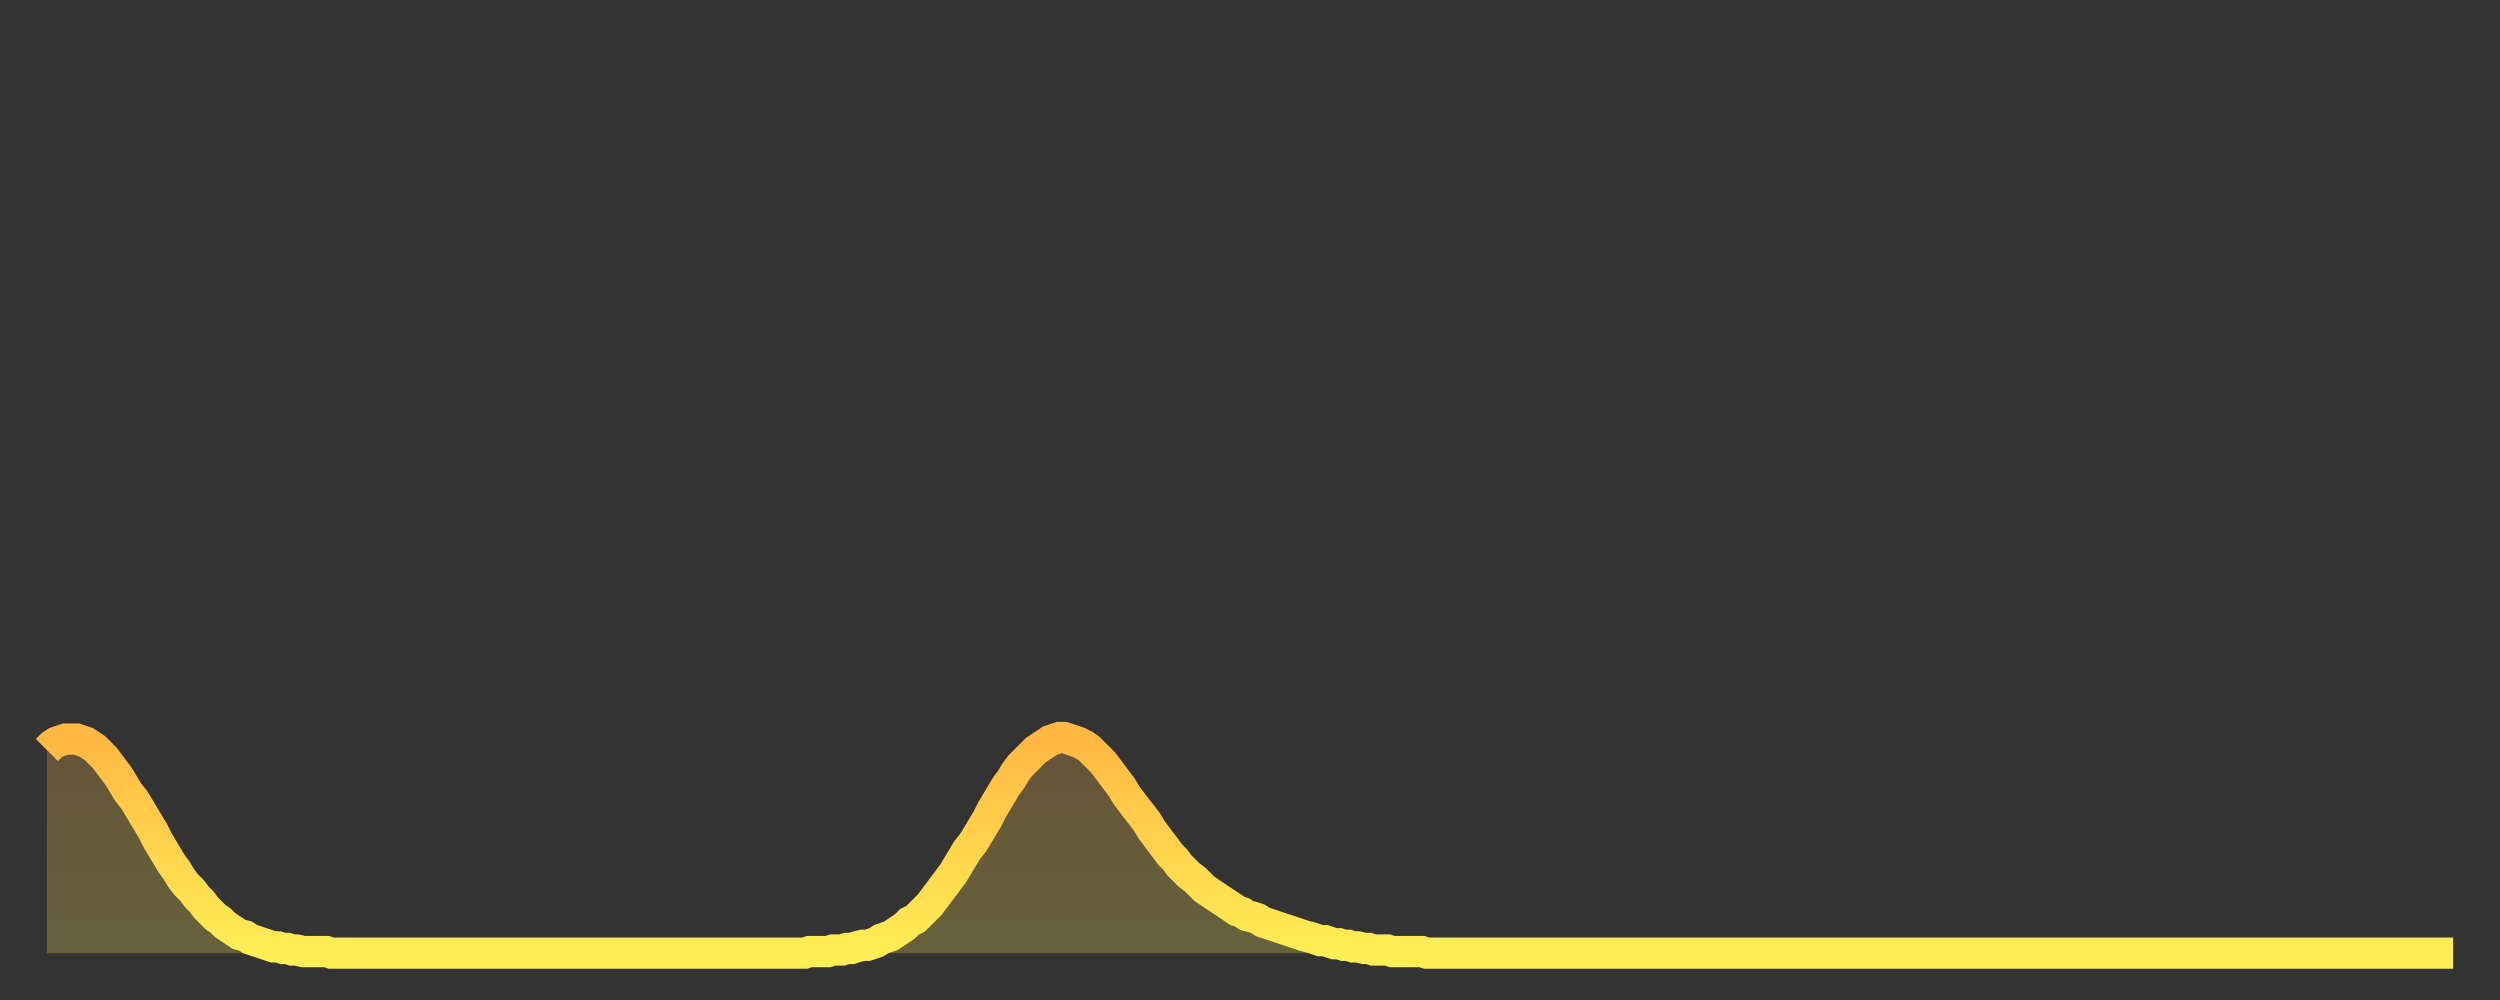
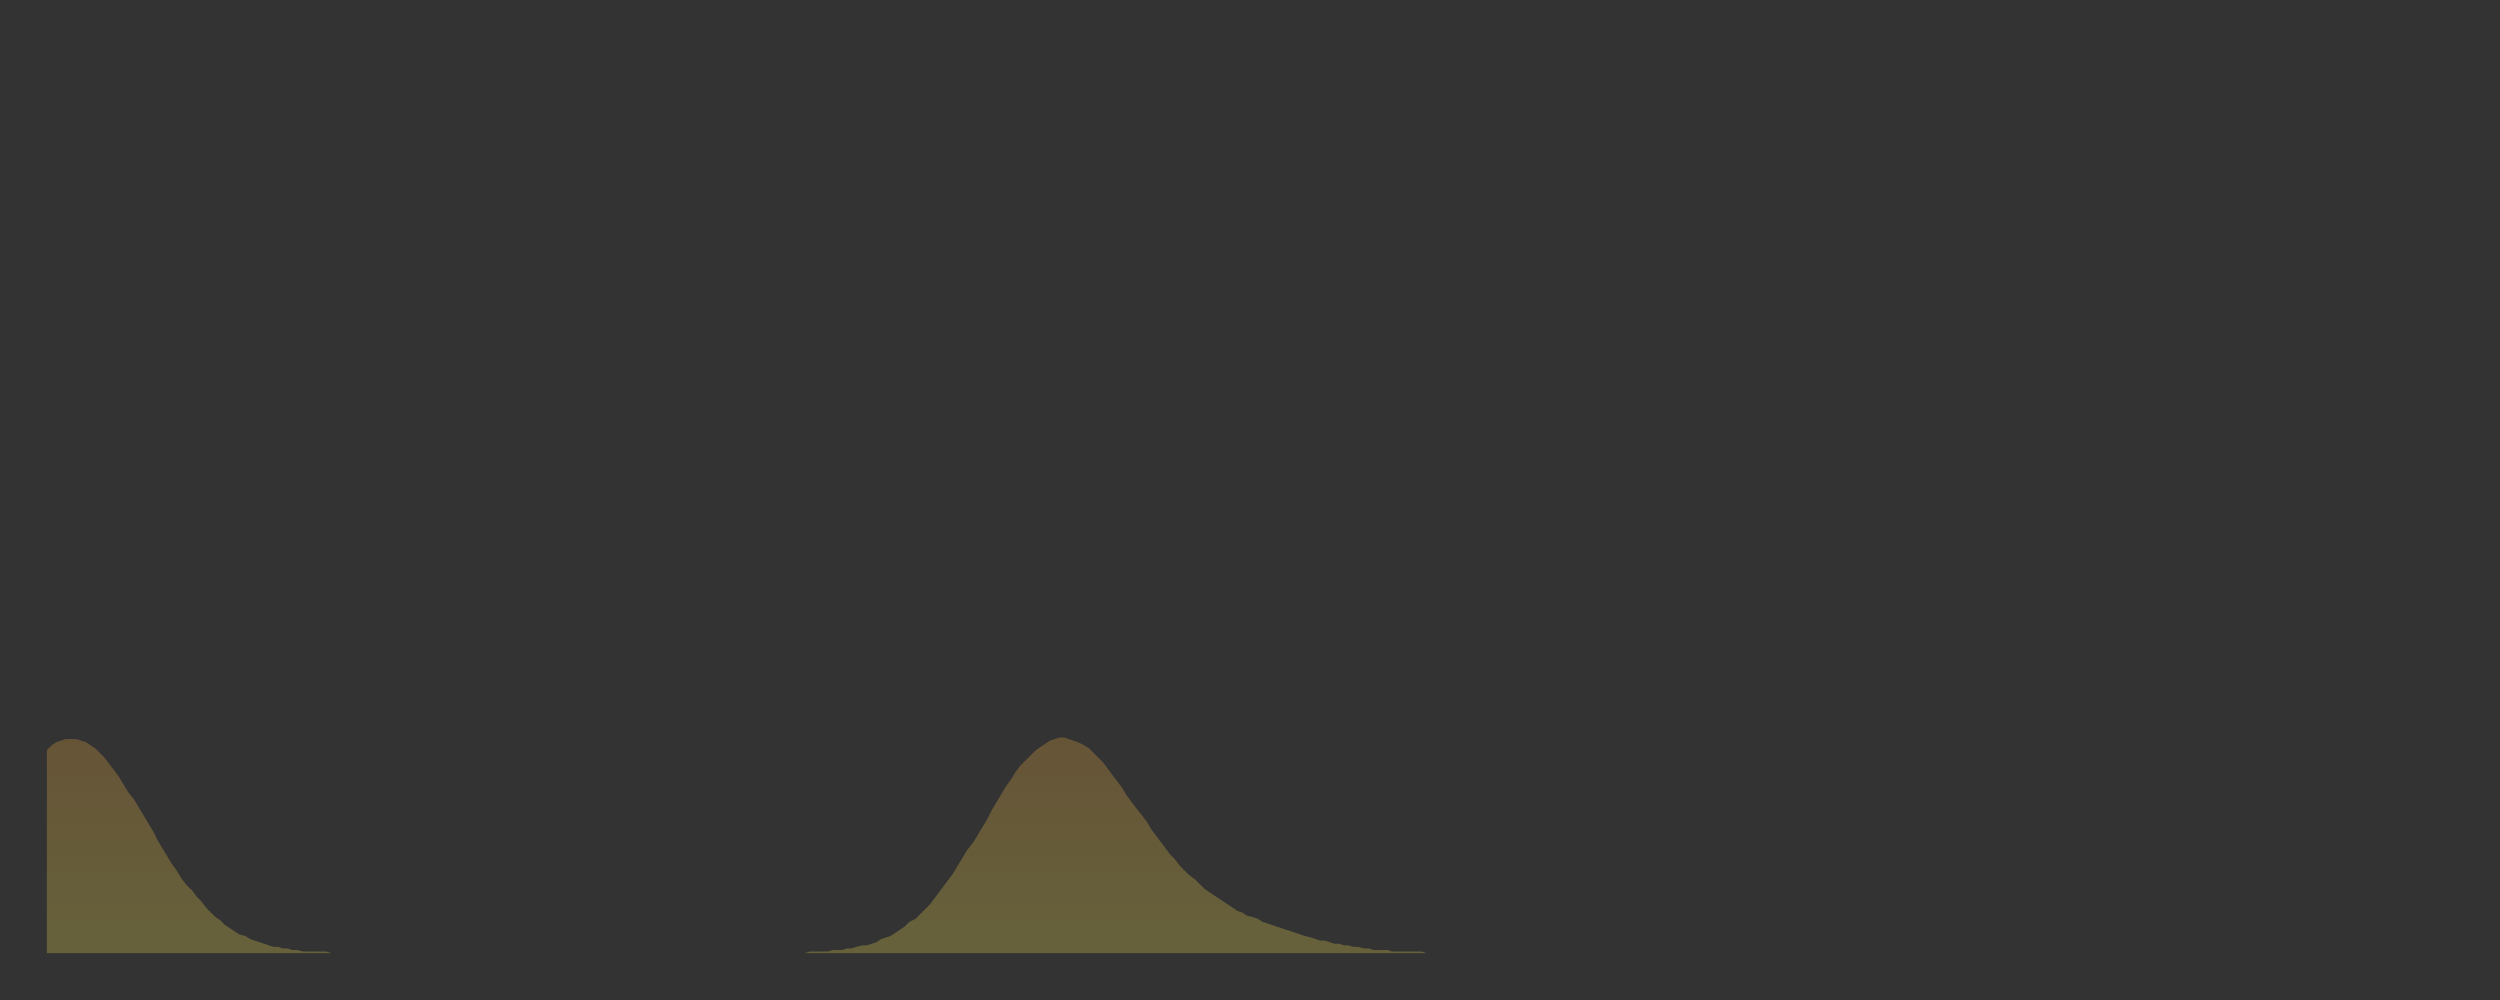
<svg xmlns="http://www.w3.org/2000/svg" baseProfile="full" height="64" version="1.1" width="160">
  <rect width="100%" height="100%" fill="#333333" stroke="none" />
  <defs>
    <linearGradient id="id636820" x1="0" x2="0" y1="0" y2="1">
      <stop offset="0%" stop-color="#ffb843" />
      <stop offset="50%" stop-color="#ffd34c" />
      <stop offset="100%" stop-color="#ffee55" />
    </linearGradient>
  </defs>
  <g transform="translate(3,3)">
    <g>
-       <path d="M 0.0 45.0 0.3 44.7 0.6 44.5 0.9 44.4 1.2 44.3 1.5 44.3 1.9 44.3 2.2 44.4 2.5 44.5 2.8 44.7 3.1 44.9 3.4 45.2 3.7 45.5 4.0 45.9 4.3 46.3 4.6 46.7 4.9 47.2 5.2 47.7 5.6 48.2 5.9 48.7 6.2 49.2 6.5 49.7 6.8 50.2 7.1 50.8 7.4 51.3 7.7 51.8 8.0 52.3 8.3 52.7 8.6 53.2 8.9 53.6 9.3 54.0 9.6 54.4 9.9 54.7 10.2 55.1 10.5 55.4 10.8 55.7 11.1 55.9 11.4 56.2 11.7 56.4 12.0 56.6 12.3 56.8 12.7 56.9 13.0 57.1 13.3 57.2 13.6 57.3 13.9 57.4 14.2 57.5 14.5 57.6 14.8 57.6 15.1 57.7 15.4 57.7 15.7 57.8 16.0 57.8 16.4 57.9 16.7 57.9 17.0 57.9 17.3 57.9 17.6 57.9 17.9 57.9 18.2 58.0 18.5 58.0 18.8 58.0 19.1 58.0 19.4 58.0 19.8 58.0 20.1 58.0 20.4 58.0 20.7 58.0 21.0 58.0 21.3 58.0 21.6 58.0 21.9 58.0 22.2 58.0 22.5 58.0 22.8 58.0 23.1 58.0 23.5 58.0 23.8 58.0 24.1 58.0 24.4 58.0 24.7 58.0 25.0 58.0 25.3 58.0 25.6 58.0 25.9 58.0 26.2 58.0 26.5 58.0 26.8 58.0 27.2 58.0 27.5 58.0 27.8 58.0 28.1 58.0 28.4 58.0 28.7 58.0 29.0 58.0 29.3 58.0 29.6 58.0 29.9 58.0 30.2 58.0 30.6 58.0 30.9 58.0 31.2 58.0 31.5 58.0 31.8 58.0 32.1 58.0 32.4 58.0 32.7 58.0 33.0 58.0 33.3 58.0 33.6 58.0 33.9 58.0 34.3 58.0 34.6 58.0 34.9 58.0 35.2 58.0 35.5 58.0 35.8 58.0 36.1 58.0 36.4 58.0 36.7 58.0 37.0 58.0 37.3 58.0 37.7 58.0 38.0 58.0 38.3 58.0 38.6 58.0 38.9 58.0 39.2 58.0 39.5 58.0 39.8 58.0 40.1 58.0 40.4 58.0 40.7 58.0 41.0 58.0 41.4 58.0 41.7 58.0 42.0 58.0 42.3 58.0 42.6 58.0 42.9 58.0 43.2 58.0 43.5 58.0 43.8 58.0 44.1 58.0 44.4 58.0 44.7 58.0 45.1 58.0 45.4 58.0 45.7 58.0 46.0 58.0 46.3 58.0 46.6 58.0 46.9 58.0 47.2 58.0 47.5 58.0 47.8 58.0 48.1 58.0 48.5 58.0 48.8 57.9 49.1 57.9 49.4 57.9 49.7 57.9 50.0 57.9 50.3 57.8 50.6 57.8 50.9 57.8 51.2 57.7 51.5 57.7 51.8 57.6 52.2 57.5 52.5 57.5 52.8 57.4 53.1 57.3 53.4 57.1 53.7 57.0 54.0 56.9 54.3 56.7 54.6 56.5 54.9 56.3 55.2 56.0 55.6 55.8 55.9 55.5 56.2 55.2 56.5 54.9 56.8 54.5 57.1 54.1 57.4 53.7 57.7 53.3 58.0 52.9 58.3 52.4 58.6 51.9 58.9 51.4 59.3 50.9 59.6 50.4 59.9 49.9 60.2 49.4 60.5 48.8 60.8 48.3 61.1 47.8 61.4 47.3 61.7 46.9 62.0 46.4 62.3 46.0 62.6 45.7 63.0 45.3 63.3 45.0 63.6 44.8 63.9 44.6 64.2 44.4 64.5 44.3 64.8 44.2 65.1 44.2 65.4 44.3 65.7 44.4 66.0 44.5 66.4 44.7 66.7 44.9 67.0 45.2 67.3 45.5 67.6 45.8 67.9 46.2 68.2 46.6 68.5 47.0 68.8 47.4 69.1 47.9 69.4 48.3 69.7 48.7 70.1 49.2 70.4 49.6 70.7 50.1 71.0 50.5 71.3 50.9 71.6 51.3 71.9 51.7 72.2 52.0 72.5 52.4 72.8 52.7 73.1 53.0 73.5 53.3 73.8 53.6 74.1 53.9 74.4 54.1 74.7 54.3 75.0 54.5 75.3 54.7 75.6 54.9 75.9 55.1 76.2 55.3 76.5 55.4 76.8 55.6 77.2 55.7 77.5 55.8 77.8 56.0 78.1 56.1 78.4 56.2 78.7 56.3 79.0 56.4 79.3 56.5 79.6 56.6 79.9 56.7 80.2 56.8 80.5 56.9 80.9 57.0 81.2 57.1 81.5 57.2 81.8 57.2 82.1 57.3 82.4 57.4 82.7 57.4 83.0 57.5 83.3 57.5 83.6 57.6 83.9 57.6 84.3 57.7 84.6 57.7 84.9 57.8 85.2 57.8 85.5 57.8 85.8 57.8 86.1 57.9 86.4 57.9 86.7 57.9 87.0 57.9 87.3 57.9 87.6 57.9 88.0 57.9 88.3 58.0 88.6 58.0 88.9 58.0 89.2 58.0 89.5 58.0 89.8 58.0 90.1 58.0 90.4 58.0 90.7 58.0 91.0 58.0 91.4 58.0 91.7 58.0 92.0 58.0 92.3 58.0 92.6 58.0 92.9 58.0 93.2 58.0 93.5 58.0 93.8 58.0 94.1 58.0 94.4 58.0 94.7 58.0 95.1 58.0 95.4 58.0 95.7 58.0 96.0 58.0 96.3 58.0 96.6 58.0 96.9 58.0 97.2 58.0 97.5 58.0 97.8 58.0 98.1 58.0 98.4 58.0 98.8 58.0 99.1 58.0 99.4 58.0 99.7 58.0 100.0 58.0 100.3 58.0 100.6 58.0 100.9 58.0 101.2 58.0 101.5 58.0 101.8 58.0 102.2 58.0 102.5 58.0 102.8 58.0 103.1 58.0 103.4 58.0 103.7 58.0 104.0 58.0 104.3 58.0 104.6 58.0 104.9 58.0 105.2 58.0 105.5 58.0 105.9 58.0 106.2 58.0 106.5 58.0 106.8 58.0 107.1 58.0 107.4 58.0 107.7 58.0 108.0 58.0 108.3 58.0 108.6 58.0 108.9 58.0 109.3 58.0 109.6 58.0 109.9 58.0 110.2 58.0 110.5 58.0 110.8 58.0 111.1 58.0 111.4 58.0 111.7 58.0 112.0 58.0 112.3 58.0 112.6 58.0 113.0 58.0 113.3 58.0 113.6 58.0 113.9 58.0 114.2 58.0 114.5 58.0 114.8 58.0 115.1 58.0 115.4 58.0 115.7 58.0 116.0 58.0 116.3 58.0 116.7 58.0 117.0 58.0 117.3 58.0 117.6 58.0 117.9 58.0 118.2 58.0 118.5 58.0 118.8 58.0 119.1 58.0 119.4 58.0 119.7 58.0 120.1 58.0 120.4 58.0 120.7 58.0 121.0 58.0 121.3 58.0 121.6 58.0 121.9 58.0 122.2 58.0 122.5 58.0 122.8 58.0 123.1 58.0 123.4 58.0 123.8 58.0 124.1 58.0 124.4 58.0 124.7 58.0 125.0 58.0 125.3 58.0 125.6 58.0 125.9 58.0 126.2 58.0 126.5 58.0 126.8 58.0 127.2 58.0 127.5 58.0 127.8 58.0 128.1 58.0 128.4 58.0 128.7 58.0 129.0 58.0 129.3 58.0 129.6 58.0 129.9 58.0 130.2 58.0 130.5 58.0 130.9 58.0 131.2 58.0 131.5 58.0 131.8 58.0 132.1 58.0 132.4 58.0 132.7 58.0 133.0 58.0 133.3 58.0 133.6 58.0 133.9 58.0 134.2 58.0 134.6 58.0 134.9 58.0 135.2 58.0 135.5 58.0 135.8 58.0 136.1 58.0 136.4 58.0 136.7 58.0 137.0 58.0 137.3 58.0 137.6 58.0 138.0 58.0 138.3 58.0 138.6 58.0 138.9 58.0 139.2 58.0 139.5 58.0 139.8 58.0 140.1 58.0 140.4 58.0 140.7 58.0 141.0 58.0 141.3 58.0 141.7 58.0 142.0 58.0 142.3 58.0 142.6 58.0 142.9 58.0 143.2 58.0 143.5 58.0 143.8 58.0 144.1 58.0 144.4 58.0 144.7 58.0 145.1 58.0 145.4 58.0 145.7 58.0 146.0 58.0 146.3 58.0 146.6 58.0 146.9 58.0 147.2 58.0 147.5 58.0 147.8 58.0 148.1 58.0 148.4 58.0 148.8 58.0 149.1 58.0 149.4 58.0 149.7 58.0 150.0 58.0 150.3 58.0 150.6 58.0 150.9 58.0 151.2 58.0 151.5 58.0 151.8 58.0 152.1 58.0 152.5 58.0 152.8 58.0 153.1 58.0 153.4 58.0 153.7 58.0 154.0 58.0" fill="none" id="graph-curve" opacity="1" stroke="url(#id636820)" stroke-width="2" />
      <path d="M 0 58 L 0.0 45.0 0.3 44.7 0.6 44.5 0.9 44.4 1.2 44.3 1.5 44.3 1.9 44.3 2.2 44.4 2.5 44.5 2.8 44.7 3.1 44.9 3.4 45.2 3.7 45.5 4.0 45.9 4.3 46.3 4.6 46.7 4.9 47.2 5.2 47.7 5.6 48.2 5.9 48.7 6.2 49.2 6.5 49.7 6.8 50.2 7.1 50.8 7.4 51.3 7.7 51.8 8.0 52.3 8.3 52.7 8.6 53.2 8.9 53.6 9.3 54.0 9.6 54.4 9.9 54.7 10.2 55.1 10.5 55.4 10.8 55.7 11.1 55.9 11.4 56.2 11.7 56.4 12.0 56.6 12.3 56.8 12.7 56.9 13.0 57.1 13.3 57.2 13.6 57.3 13.9 57.4 14.2 57.5 14.5 57.6 14.8 57.6 15.1 57.7 15.4 57.7 15.7 57.8 16.0 57.8 16.4 57.9 16.7 57.9 17.0 57.9 17.3 57.9 17.6 57.9 17.9 57.9 18.2 58.0 18.5 58.0 18.8 58.0 19.1 58.0 19.4 58.0 19.8 58.0 20.1 58.0 20.4 58.0 20.7 58.0 21.0 58.0 21.3 58.0 21.6 58.0 21.9 58.0 22.2 58.0 22.5 58.0 22.8 58.0 23.1 58.0 23.5 58.0 23.8 58.0 24.1 58.0 24.4 58.0 24.7 58.0 25.0 58.0 25.3 58.0 25.6 58.0 25.9 58.0 26.2 58.0 26.5 58.0 26.8 58.0 27.2 58.0 27.5 58.0 27.8 58.0 28.1 58.0 28.4 58.0 28.7 58.0 29.0 58.0 29.3 58.0 29.6 58.0 29.9 58.0 30.2 58.0 30.6 58.0 30.9 58.0 31.2 58.0 31.5 58.0 31.8 58.0 32.1 58.0 32.4 58.0 32.7 58.0 33.0 58.0 33.3 58.0 33.6 58.0 33.9 58.0 34.3 58.0 34.6 58.0 34.9 58.0 35.2 58.0 35.5 58.0 35.8 58.0 36.1 58.0 36.4 58.0 36.7 58.0 37.0 58.0 37.3 58.0 37.7 58.0 38.0 58.0 38.3 58.0 38.6 58.0 38.9 58.0 39.2 58.0 39.5 58.0 39.8 58.0 40.1 58.0 40.4 58.0 40.7 58.0 41.0 58.0 41.4 58.0 41.7 58.0 42.0 58.0 42.3 58.0 42.6 58.0 42.9 58.0 43.2 58.0 43.5 58.0 43.8 58.0 44.1 58.0 44.4 58.0 44.7 58.0 45.1 58.0 45.4 58.0 45.7 58.0 46.0 58.0 46.3 58.0 46.6 58.0 46.9 58.0 47.2 58.0 47.5 58.0 47.8 58.0 48.1 58.0 48.5 58.0 48.8 57.9 49.1 57.9 49.4 57.9 49.7 57.9 50.0 57.9 50.3 57.8 50.6 57.8 50.9 57.8 51.2 57.7 51.5 57.7 51.8 57.6 52.2 57.5 52.5 57.5 52.8 57.4 53.1 57.3 53.4 57.1 53.7 57.0 54.0 56.9 54.3 56.7 54.6 56.5 54.9 56.3 55.2 56.0 55.6 55.8 55.9 55.5 56.2 55.2 56.5 54.9 56.8 54.5 57.1 54.1 57.4 53.7 57.7 53.3 58.0 52.9 58.3 52.4 58.6 51.9 58.9 51.4 59.3 50.9 59.6 50.4 59.9 49.9 60.2 49.4 60.5 48.8 60.8 48.3 61.1 47.8 61.4 47.3 61.7 46.9 62.0 46.4 62.3 46.0 62.6 45.7 63.0 45.3 63.3 45.0 63.6 44.8 63.9 44.6 64.2 44.4 64.5 44.3 64.8 44.2 65.1 44.2 65.4 44.3 65.7 44.4 66.0 44.5 66.4 44.7 66.7 44.9 67.0 45.2 67.3 45.5 67.6 45.8 67.9 46.2 68.2 46.6 68.5 47.0 68.8 47.4 69.1 47.9 69.4 48.3 69.7 48.7 70.1 49.2 70.4 49.6 70.7 50.1 71.0 50.5 71.3 50.9 71.6 51.3 71.9 51.7 72.2 52.0 72.5 52.4 72.8 52.7 73.1 53.0 73.5 53.3 73.8 53.6 74.1 53.9 74.4 54.1 74.7 54.3 75.0 54.5 75.3 54.7 75.6 54.9 75.9 55.1 76.2 55.3 76.5 55.4 76.8 55.6 77.2 55.7 77.5 55.8 77.8 56.0 78.1 56.1 78.4 56.2 78.7 56.3 79.0 56.4 79.3 56.5 79.6 56.6 79.9 56.7 80.2 56.8 80.5 56.9 80.9 57.0 81.2 57.1 81.5 57.2 81.8 57.2 82.1 57.3 82.4 57.4 82.7 57.4 83.0 57.5 83.3 57.5 83.6 57.6 83.9 57.6 84.3 57.7 84.6 57.7 84.9 57.8 85.2 57.8 85.5 57.8 85.8 57.8 86.1 57.9 86.4 57.9 86.7 57.9 87.0 57.9 87.3 57.9 87.6 57.9 88.0 57.9 88.3 58.0 88.6 58.0 88.9 58.0 89.2 58.0 89.5 58.0 89.8 58.0 90.1 58.0 90.4 58.0 90.7 58.0 91.0 58.0 91.4 58.0 91.7 58.0 92.0 58.0 92.3 58.0 92.6 58.0 92.9 58.0 93.2 58.0 93.5 58.0 93.8 58.0 94.1 58.0 94.4 58.0 94.7 58.0 95.1 58.0 95.4 58.0 95.7 58.0 96.0 58.0 96.3 58.0 96.6 58.0 96.9 58.0 97.2 58.0 97.5 58.0 97.8 58.0 98.1 58.0 98.4 58.0 98.8 58.0 99.1 58.0 99.4 58.0 99.7 58.0 100.0 58.0 100.3 58.0 100.6 58.0 100.9 58.0 101.2 58.0 101.5 58.0 101.8 58.0 102.2 58.0 102.5 58.0 102.8 58.0 103.1 58.0 103.4 58.0 103.7 58.0 104.0 58.0 104.3 58.0 104.6 58.0 104.9 58.0 105.2 58.0 105.5 58.0 105.9 58.0 106.2 58.0 106.5 58.0 106.8 58.0 107.1 58.0 107.4 58.0 107.7 58.0 108.0 58.0 108.3 58.0 108.6 58.0 108.9 58.0 109.3 58.0 109.6 58.0 109.9 58.0 110.2 58.0 110.5 58.0 110.8 58.0 111.1 58.0 111.4 58.0 111.7 58.0 112.0 58.0 112.3 58.0 112.6 58.0 113.0 58.0 113.3 58.0 113.6 58.0 113.9 58.0 114.2 58.0 114.5 58.0 114.8 58.0 115.1 58.0 115.4 58.0 115.7 58.0 116.0 58.0 116.3 58.0 116.7 58.0 117.0 58.0 117.3 58.0 117.6 58.0 117.9 58.0 118.2 58.0 118.5 58.0 118.8 58.0 119.1 58.0 119.4 58.0 119.7 58.0 120.1 58.0 120.4 58.0 120.7 58.0 121.0 58.0 121.3 58.0 121.6 58.0 121.9 58.0 122.2 58.0 122.5 58.0 122.8 58.0 123.1 58.0 123.4 58.0 123.8 58.0 124.1 58.0 124.4 58.0 124.7 58.0 125.0 58.0 125.3 58.0 125.6 58.0 125.9 58.0 126.2 58.0 126.5 58.0 126.8 58.0 127.2 58.0 127.5 58.0 127.8 58.0 128.1 58.0 128.4 58.0 128.7 58.0 129.0 58.0 129.3 58.0 129.6 58.0 129.9 58.0 130.2 58.0 130.5 58.0 130.9 58.0 131.2 58.0 131.5 58.0 131.8 58.0 132.1 58.0 132.4 58.0 132.7 58.0 133.0 58.0 133.3 58.0 133.6 58.0 133.9 58.0 134.2 58.0 134.6 58.0 134.9 58.0 135.2 58.0 135.5 58.0 135.8 58.0 136.1 58.0 136.4 58.0 136.7 58.0 137.0 58.0 137.3 58.0 137.6 58.0 138.0 58.0 138.3 58.0 138.6 58.0 138.9 58.0 139.2 58.0 139.5 58.0 139.8 58.0 140.1 58.0 140.4 58.0 140.7 58.0 141.0 58.0 141.3 58.0 141.7 58.0 142.0 58.0 142.3 58.0 142.6 58.0 142.9 58.0 143.2 58.0 143.5 58.0 143.8 58.0 144.1 58.0 144.4 58.0 144.7 58.0 145.1 58.0 145.4 58.0 145.7 58.0 146.0 58.0 146.3 58.0 146.6 58.0 146.9 58.0 147.2 58.0 147.5 58.0 147.8 58.0 148.1 58.0 148.4 58.0 148.8 58.0 149.1 58.0 149.4 58.0 149.7 58.0 150.0 58.0 150.3 58.0 150.6 58.0 150.9 58.0 151.2 58.0 151.5 58.0 151.8 58.0 152.1 58.0 152.5 58.0 152.8 58.0 153.1 58.0 153.4 58.0 153.7 58.0 154.0 58.0 154 58" fill="url(#id636820)" fill-opacity=".25" id="graph-shadow" />
    </g>
  </g>
</svg>